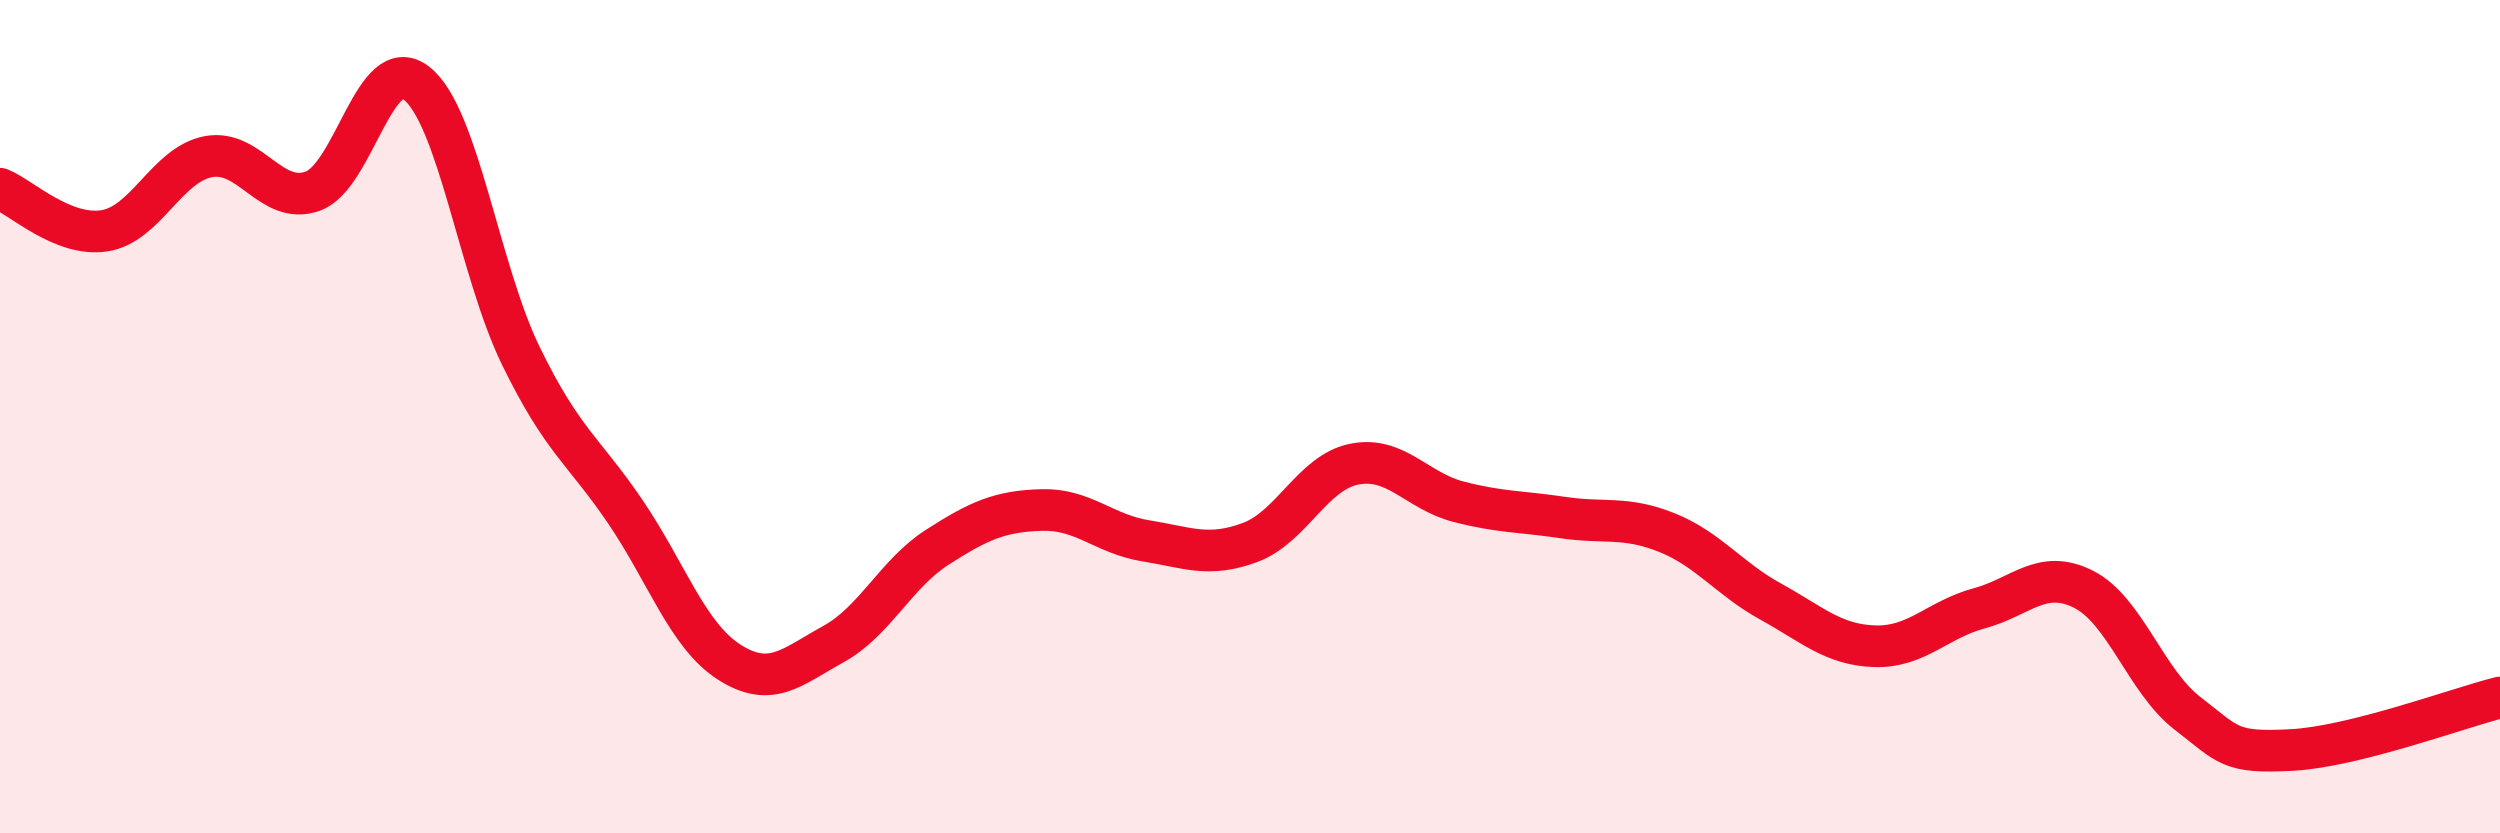
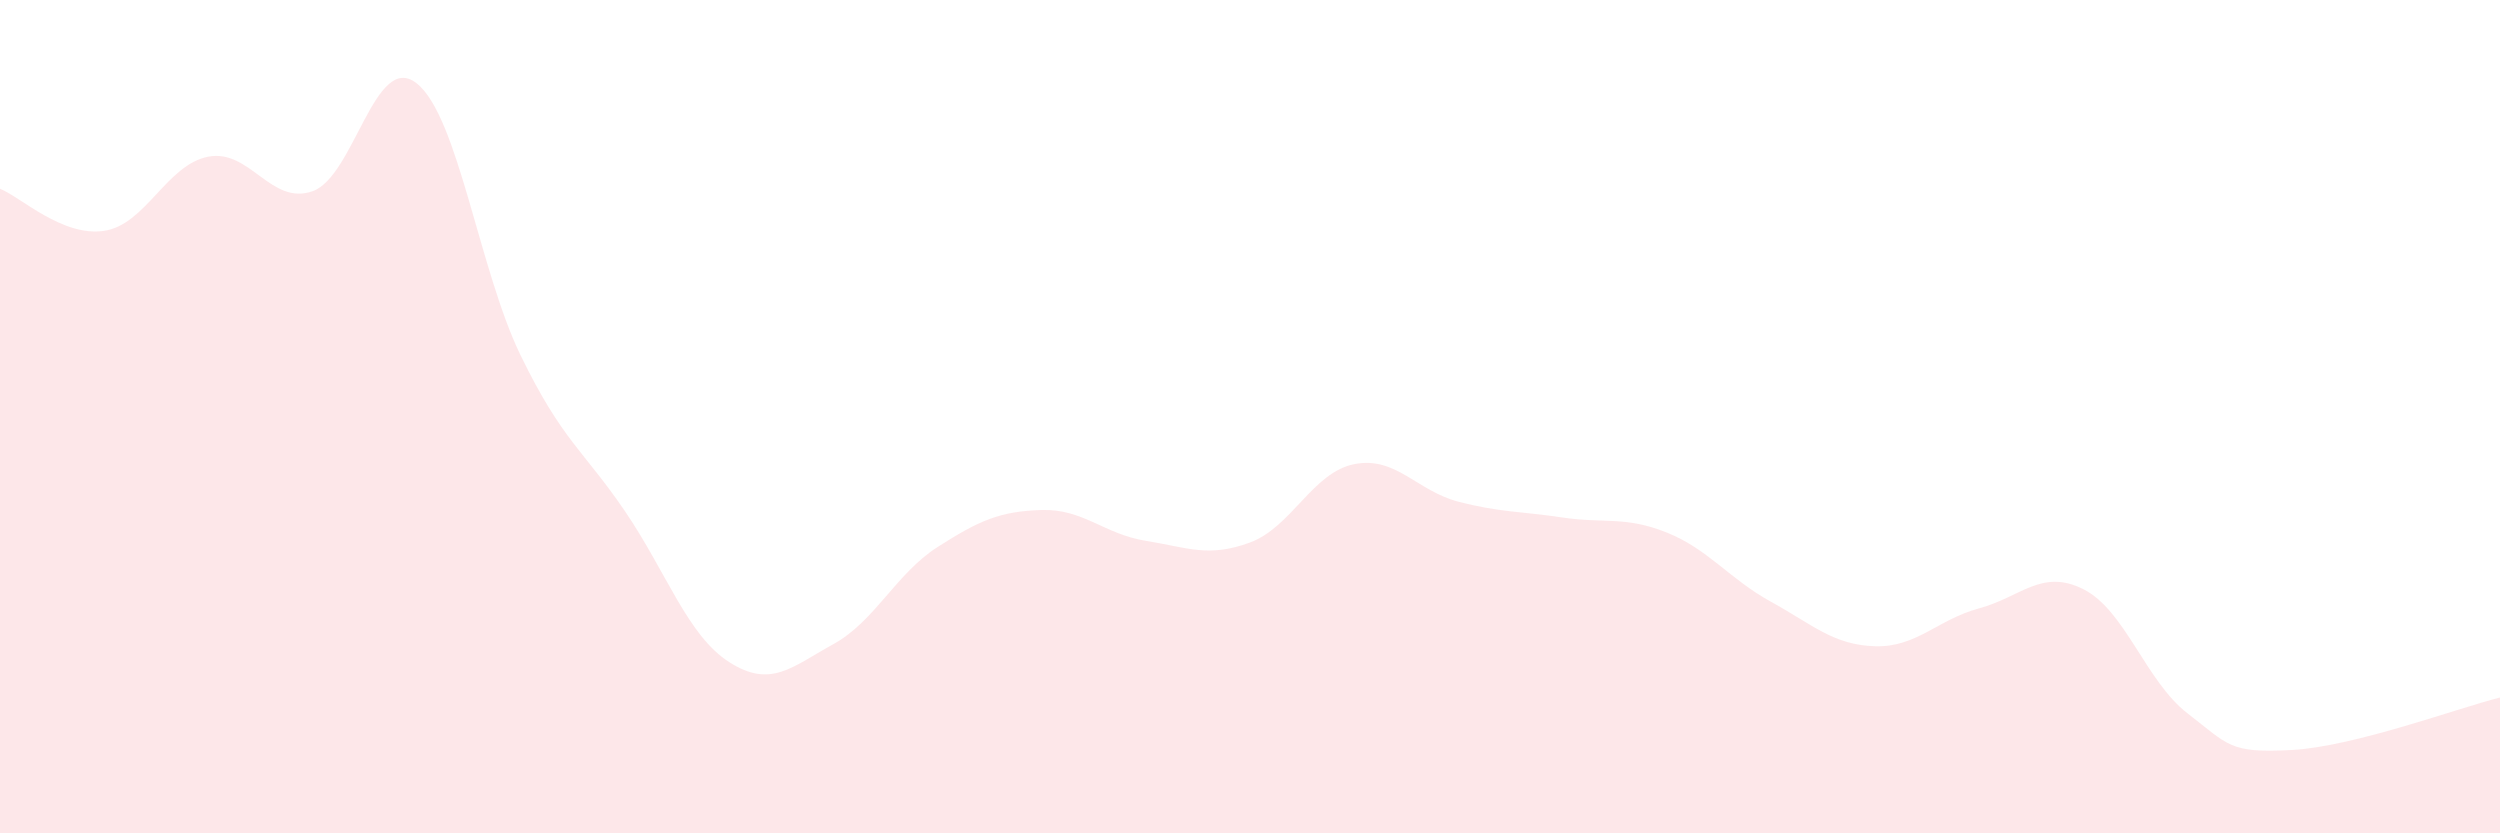
<svg xmlns="http://www.w3.org/2000/svg" width="60" height="20" viewBox="0 0 60 20">
  <path d="M 0,4.53 C 0.5,4.73 1.5,5.69 2.5,5.54 C 3.5,5.39 4,3.95 5,3.76 C 6,3.57 6.5,4.94 7.5,4.59 C 8.5,4.24 9,1.21 10,2 C 11,2.79 11.5,6.49 12.5,8.54 C 13.5,10.59 14,10.8 15,12.27 C 16,13.74 16.5,15.25 17.5,15.89 C 18.5,16.53 19,16.01 20,15.46 C 21,14.91 21.5,13.77 22.5,13.13 C 23.5,12.49 24,12.27 25,12.24 C 26,12.21 26.5,12.82 27.5,12.98 C 28.5,13.14 29,13.39 30,13.02 C 31,12.65 31.5,11.34 32.5,11.14 C 33.5,10.94 34,11.78 35,12.04 C 36,12.3 36.5,12.27 37.5,12.42 C 38.5,12.57 39,12.38 40,12.78 C 41,13.18 41.5,13.89 42.5,14.44 C 43.5,14.99 44,15.48 45,15.51 C 46,15.54 46.5,14.87 47.5,14.6 C 48.5,14.33 49,13.64 50,14.14 C 51,14.64 51.5,16.35 52.5,17.12 C 53.5,17.89 53.5,18.08 55,18 C 56.5,17.92 59,16.99 60,16.74L60 20L0 20Z" fill="#EB0A25" opacity="0.1" stroke-linecap="round" stroke-linejoin="round" />
-   <path d="M 0,4.53 C 0.5,4.73 1.5,5.69 2.5,5.54 C 3.5,5.39 4,3.95 5,3.76 C 6,3.57 6.5,4.94 7.5,4.59 C 8.5,4.24 9,1.21 10,2 C 11,2.79 11.5,6.49 12.5,8.54 C 13.5,10.59 14,10.8 15,12.27 C 16,13.74 16.5,15.25 17.5,15.89 C 18.5,16.53 19,16.01 20,15.46 C 21,14.91 21.5,13.77 22.5,13.13 C 23.5,12.49 24,12.27 25,12.24 C 26,12.21 26.5,12.82 27.5,12.98 C 28.5,13.14 29,13.39 30,13.02 C 31,12.65 31.5,11.34 32.5,11.14 C 33.5,10.94 34,11.78 35,12.04 C 36,12.3 36.5,12.27 37.5,12.42 C 38.5,12.57 39,12.38 40,12.78 C 41,13.18 41.5,13.89 42.5,14.44 C 43.5,14.99 44,15.48 45,15.51 C 46,15.54 46.5,14.87 47.5,14.6 C 48.5,14.33 49,13.64 50,14.14 C 51,14.64 51.5,16.35 52.5,17.12 C 53.5,17.89 53.5,18.08 55,18 C 56.5,17.92 59,16.99 60,16.74" stroke="#EB0A25" stroke-width="1" fill="none" stroke-linecap="round" stroke-linejoin="round" />
</svg>